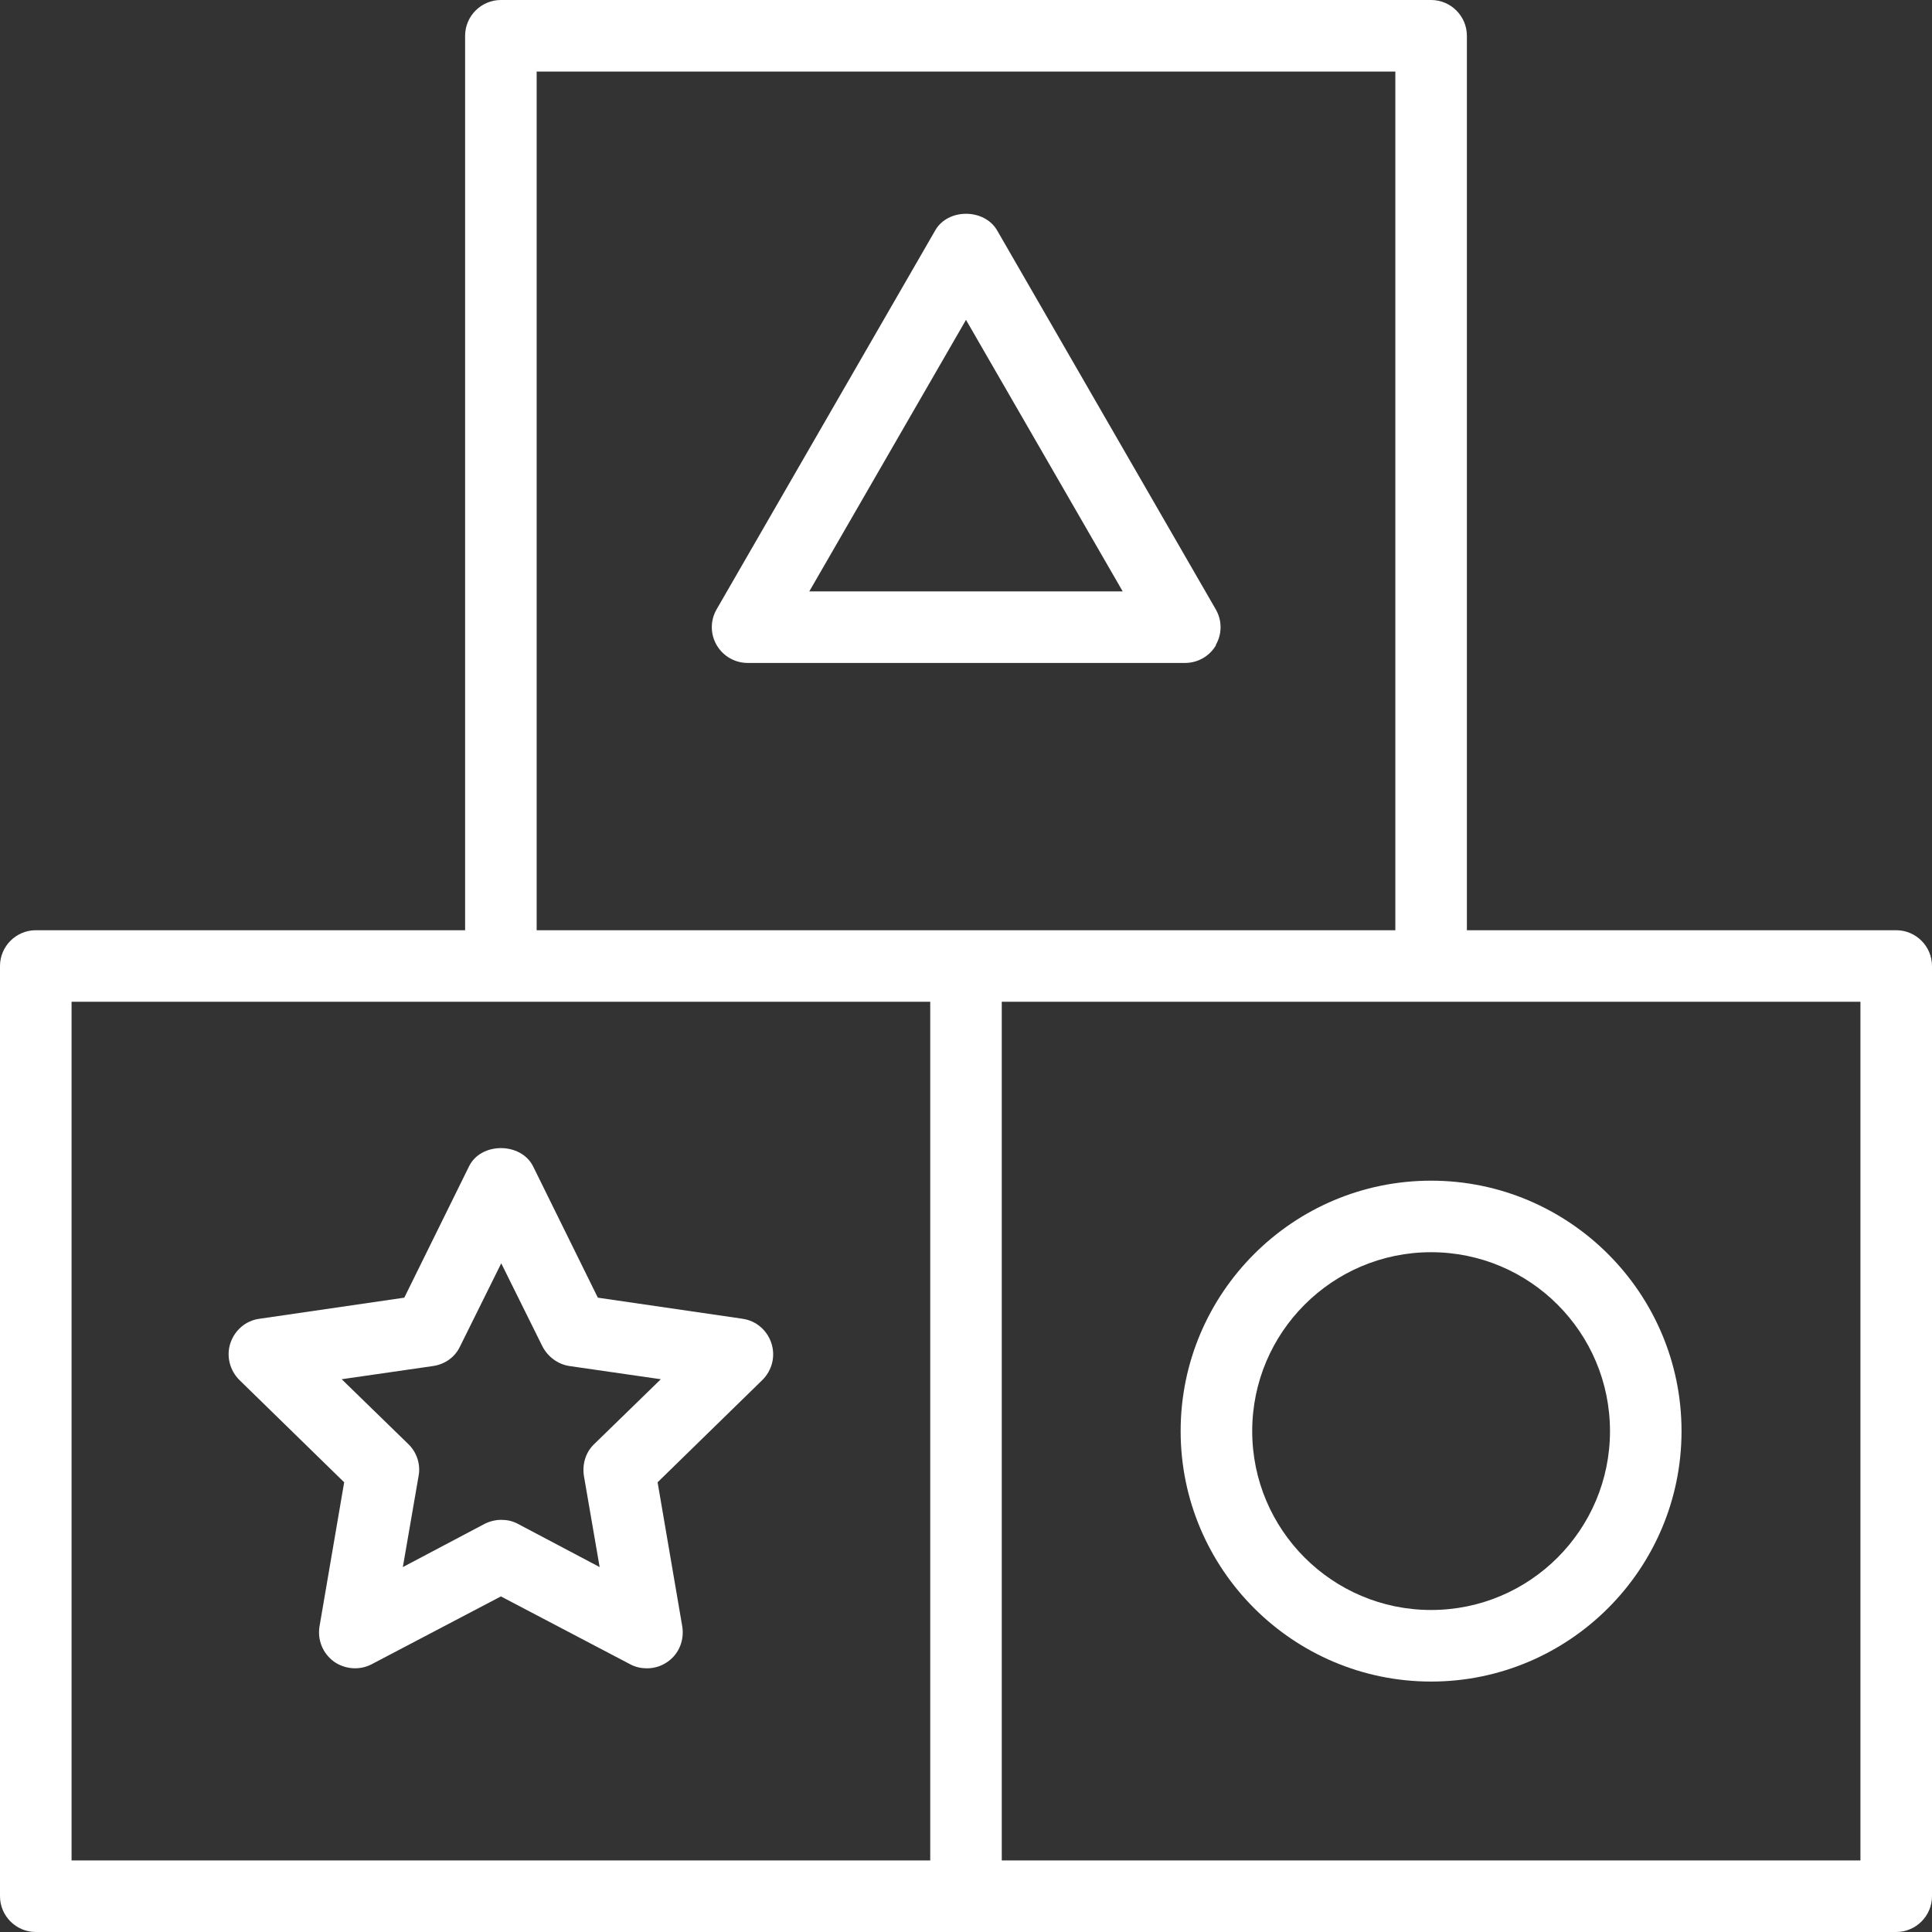
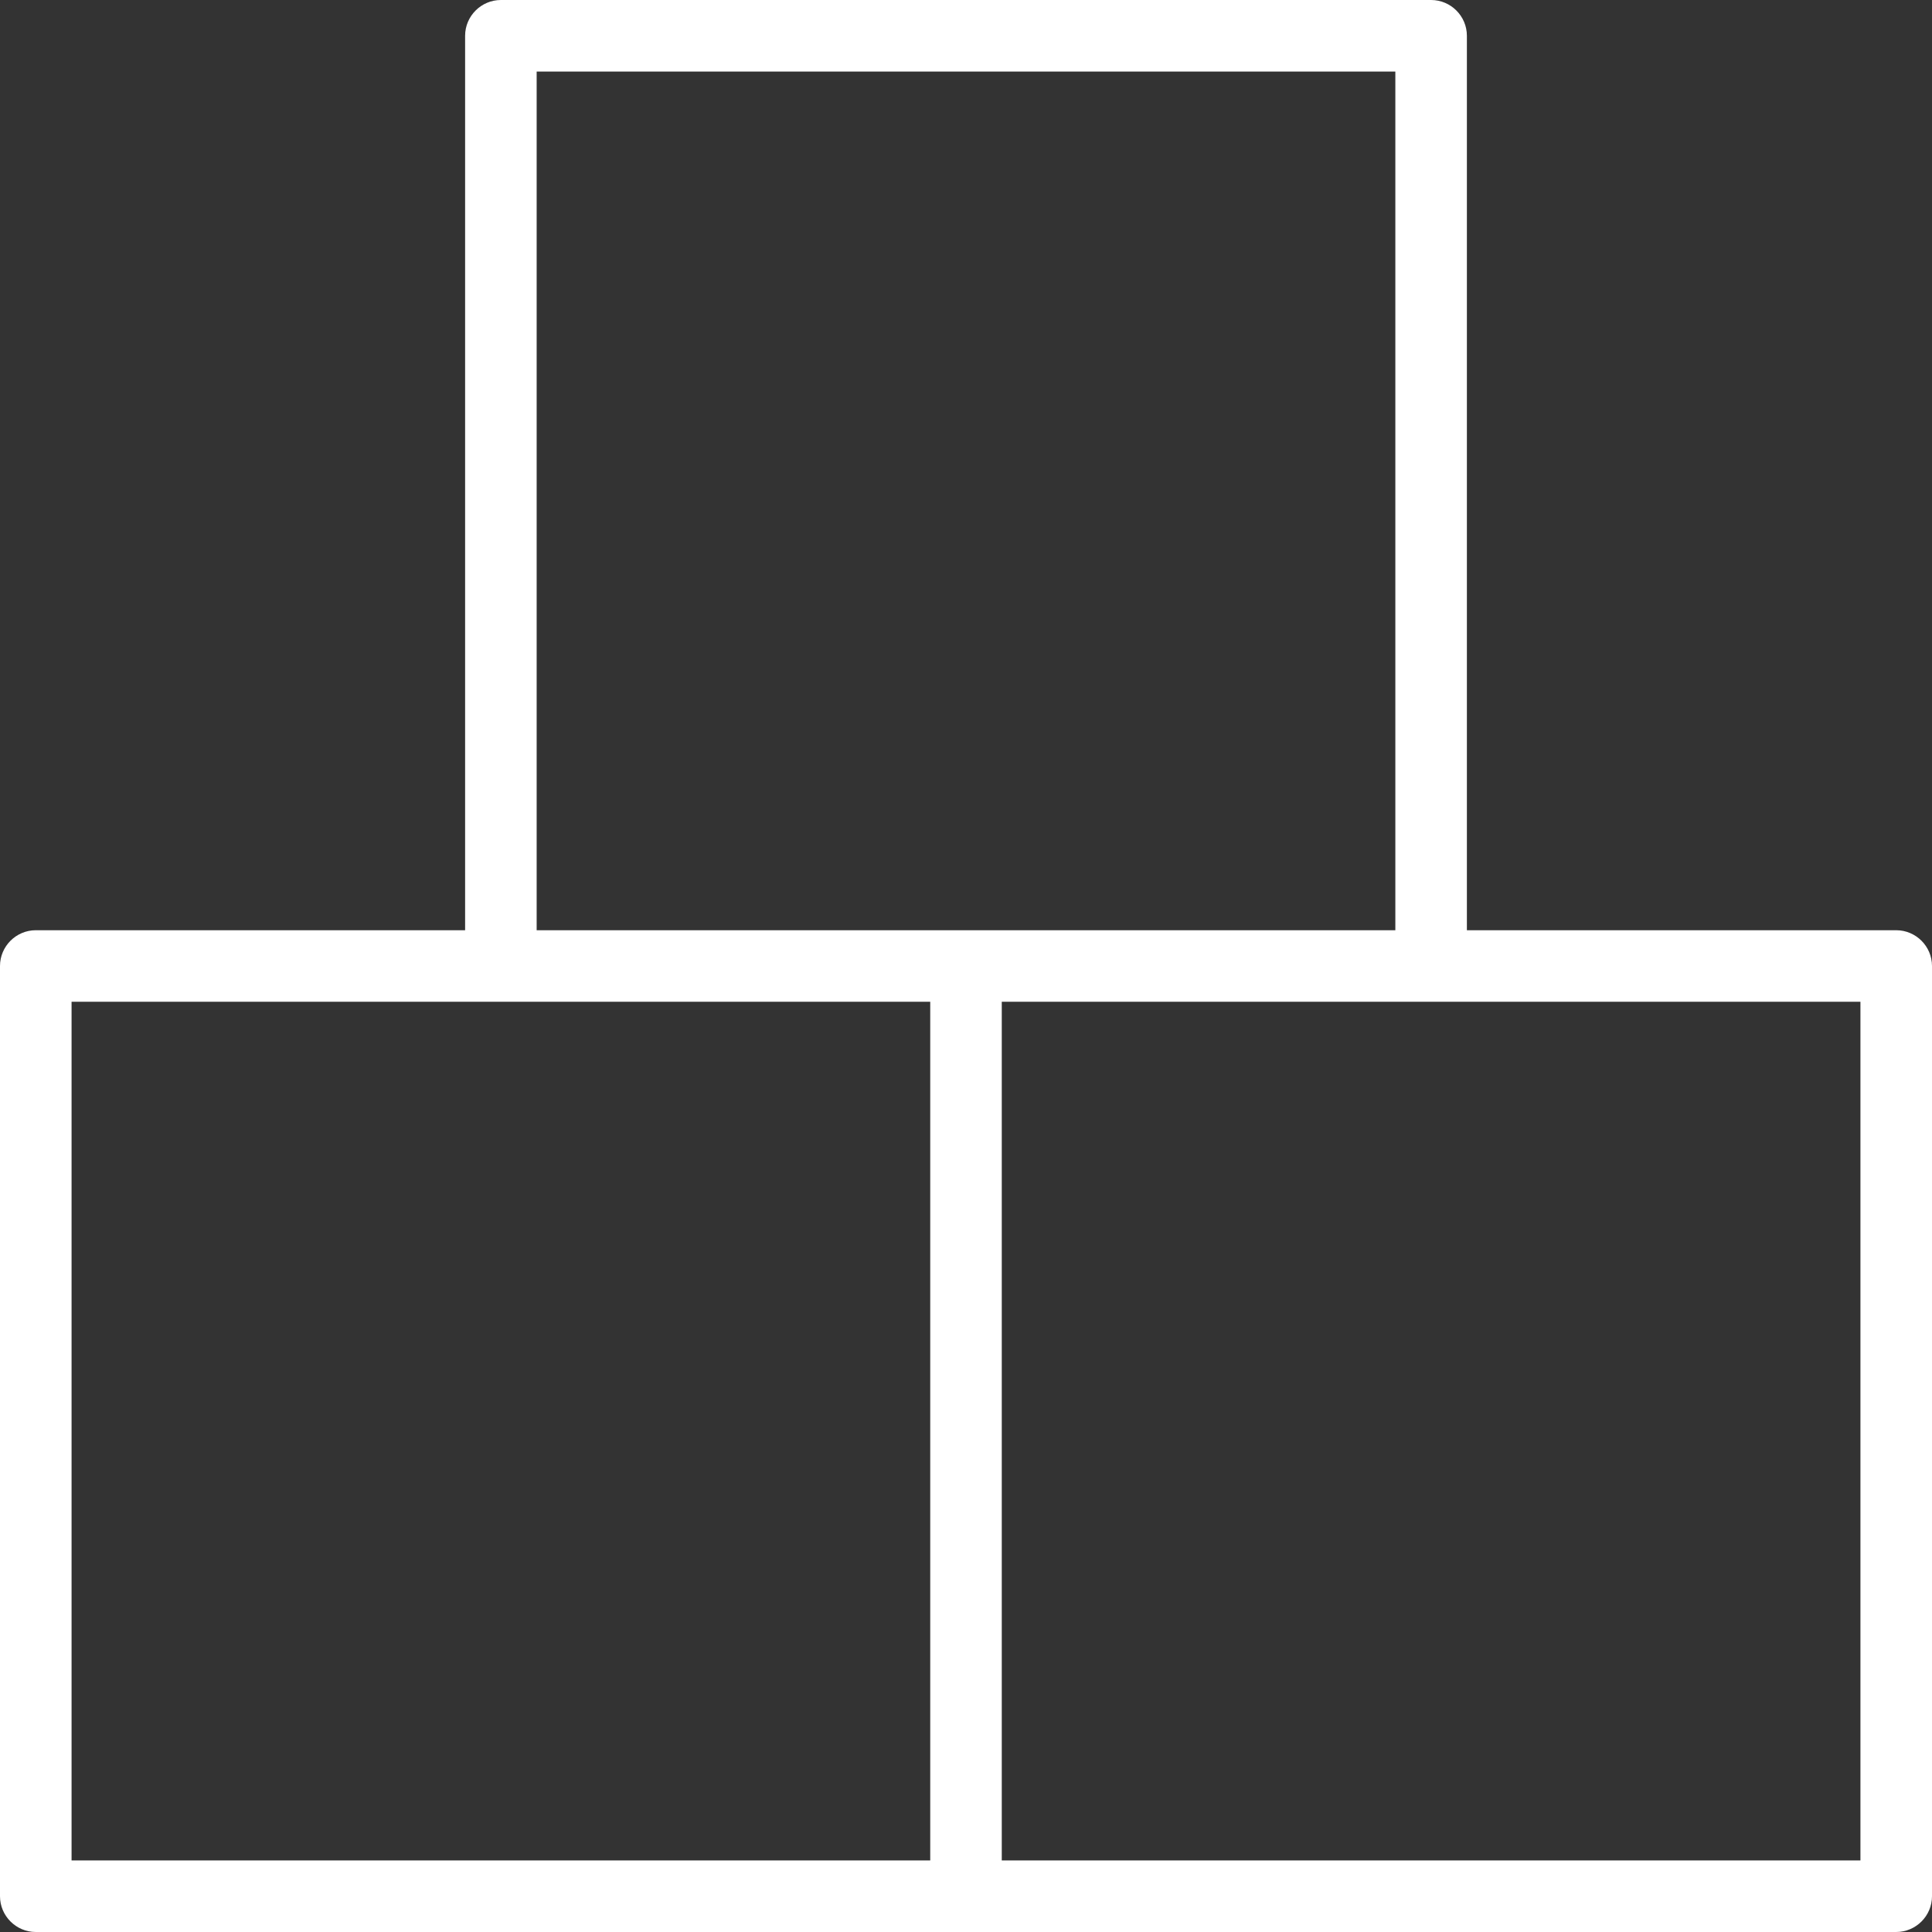
<svg xmlns="http://www.w3.org/2000/svg" width="70" height="70" viewBox="0 0 70 70" fill="none">
  <rect x="0" y="0" width="70" height="70" fill="#333333" stroke="none" />
  <path d="M68.704 33.704H53.148V1.296C53.148 0.583 52.565 0 51.852 0H18.148C17.435 0 16.852 0.583 16.852 1.296V33.704H1.296C0.583 33.704 0 34.287 0 35V68.704C0 69.417 0.583 70 1.296 70H68.704C69.417 70 70 69.417 70 68.704V35C70 34.287 69.417 33.704 68.704 33.704ZM19.444 2.593H50.556V33.704H19.444V2.593ZM2.593 36.296H33.704V67.407H2.593V36.296ZM67.407 67.407H36.296V36.296H67.407V67.407Z" fill="white" />
-   <path d="M26.911 47.782L21.661 47.017L19.315 42.259C18.874 41.378 17.422 41.378 16.994 42.259L14.648 47.017L9.398 47.782C8.906 47.846 8.504 48.196 8.348 48.663C8.193 49.13 8.322 49.648 8.672 49.998L12.47 53.706L11.576 58.93C11.498 59.422 11.693 59.902 12.095 60.2C12.496 60.485 13.028 60.524 13.456 60.304L18.148 57.841L22.841 60.304C23.035 60.407 23.243 60.446 23.437 60.446C23.709 60.446 23.969 60.369 24.202 60.2C24.604 59.915 24.798 59.422 24.72 58.93L23.826 53.706L27.624 49.998C27.974 49.648 28.104 49.143 27.948 48.663C27.793 48.196 27.391 47.846 26.898 47.782H26.911ZM21.532 52.319C21.22 52.617 21.091 53.045 21.156 53.472L21.726 56.778L18.758 55.209C18.563 55.106 18.369 55.067 18.161 55.067C17.954 55.067 17.746 55.119 17.565 55.209L14.596 56.778L15.167 53.472C15.245 53.057 15.102 52.617 14.791 52.319L12.38 49.972L15.698 49.493C16.126 49.428 16.489 49.169 16.67 48.78L18.161 45.772L19.652 48.78C19.846 49.156 20.209 49.428 20.624 49.493L23.943 49.972L21.532 52.319Z" fill="white" />
-   <path d="M42.777 51.852C42.777 56.855 46.848 60.926 51.851 60.926C56.855 60.926 60.925 56.855 60.925 51.852C60.925 46.848 56.855 42.778 51.851 42.778C46.848 42.778 42.777 46.848 42.777 51.852ZM58.333 51.852C58.333 55.43 55.429 58.333 51.851 58.333C48.274 58.333 45.37 55.43 45.37 51.852C45.37 48.274 48.274 45.37 51.851 45.37C55.429 45.37 58.333 48.274 58.333 51.852Z" fill="white" />
-   <path d="M44.048 23.372C44.282 22.971 44.282 22.478 44.048 22.076L36.128 8.348C35.661 7.545 34.339 7.545 33.885 8.348L25.965 22.076C25.732 22.478 25.732 22.971 25.965 23.372C26.198 23.774 26.626 24.02 27.093 24.02H42.934C43.4 24.02 43.828 23.774 44.061 23.372H44.048ZM29.322 21.428L35 11.589L40.678 21.428H29.322Z" fill="white" />
</svg>